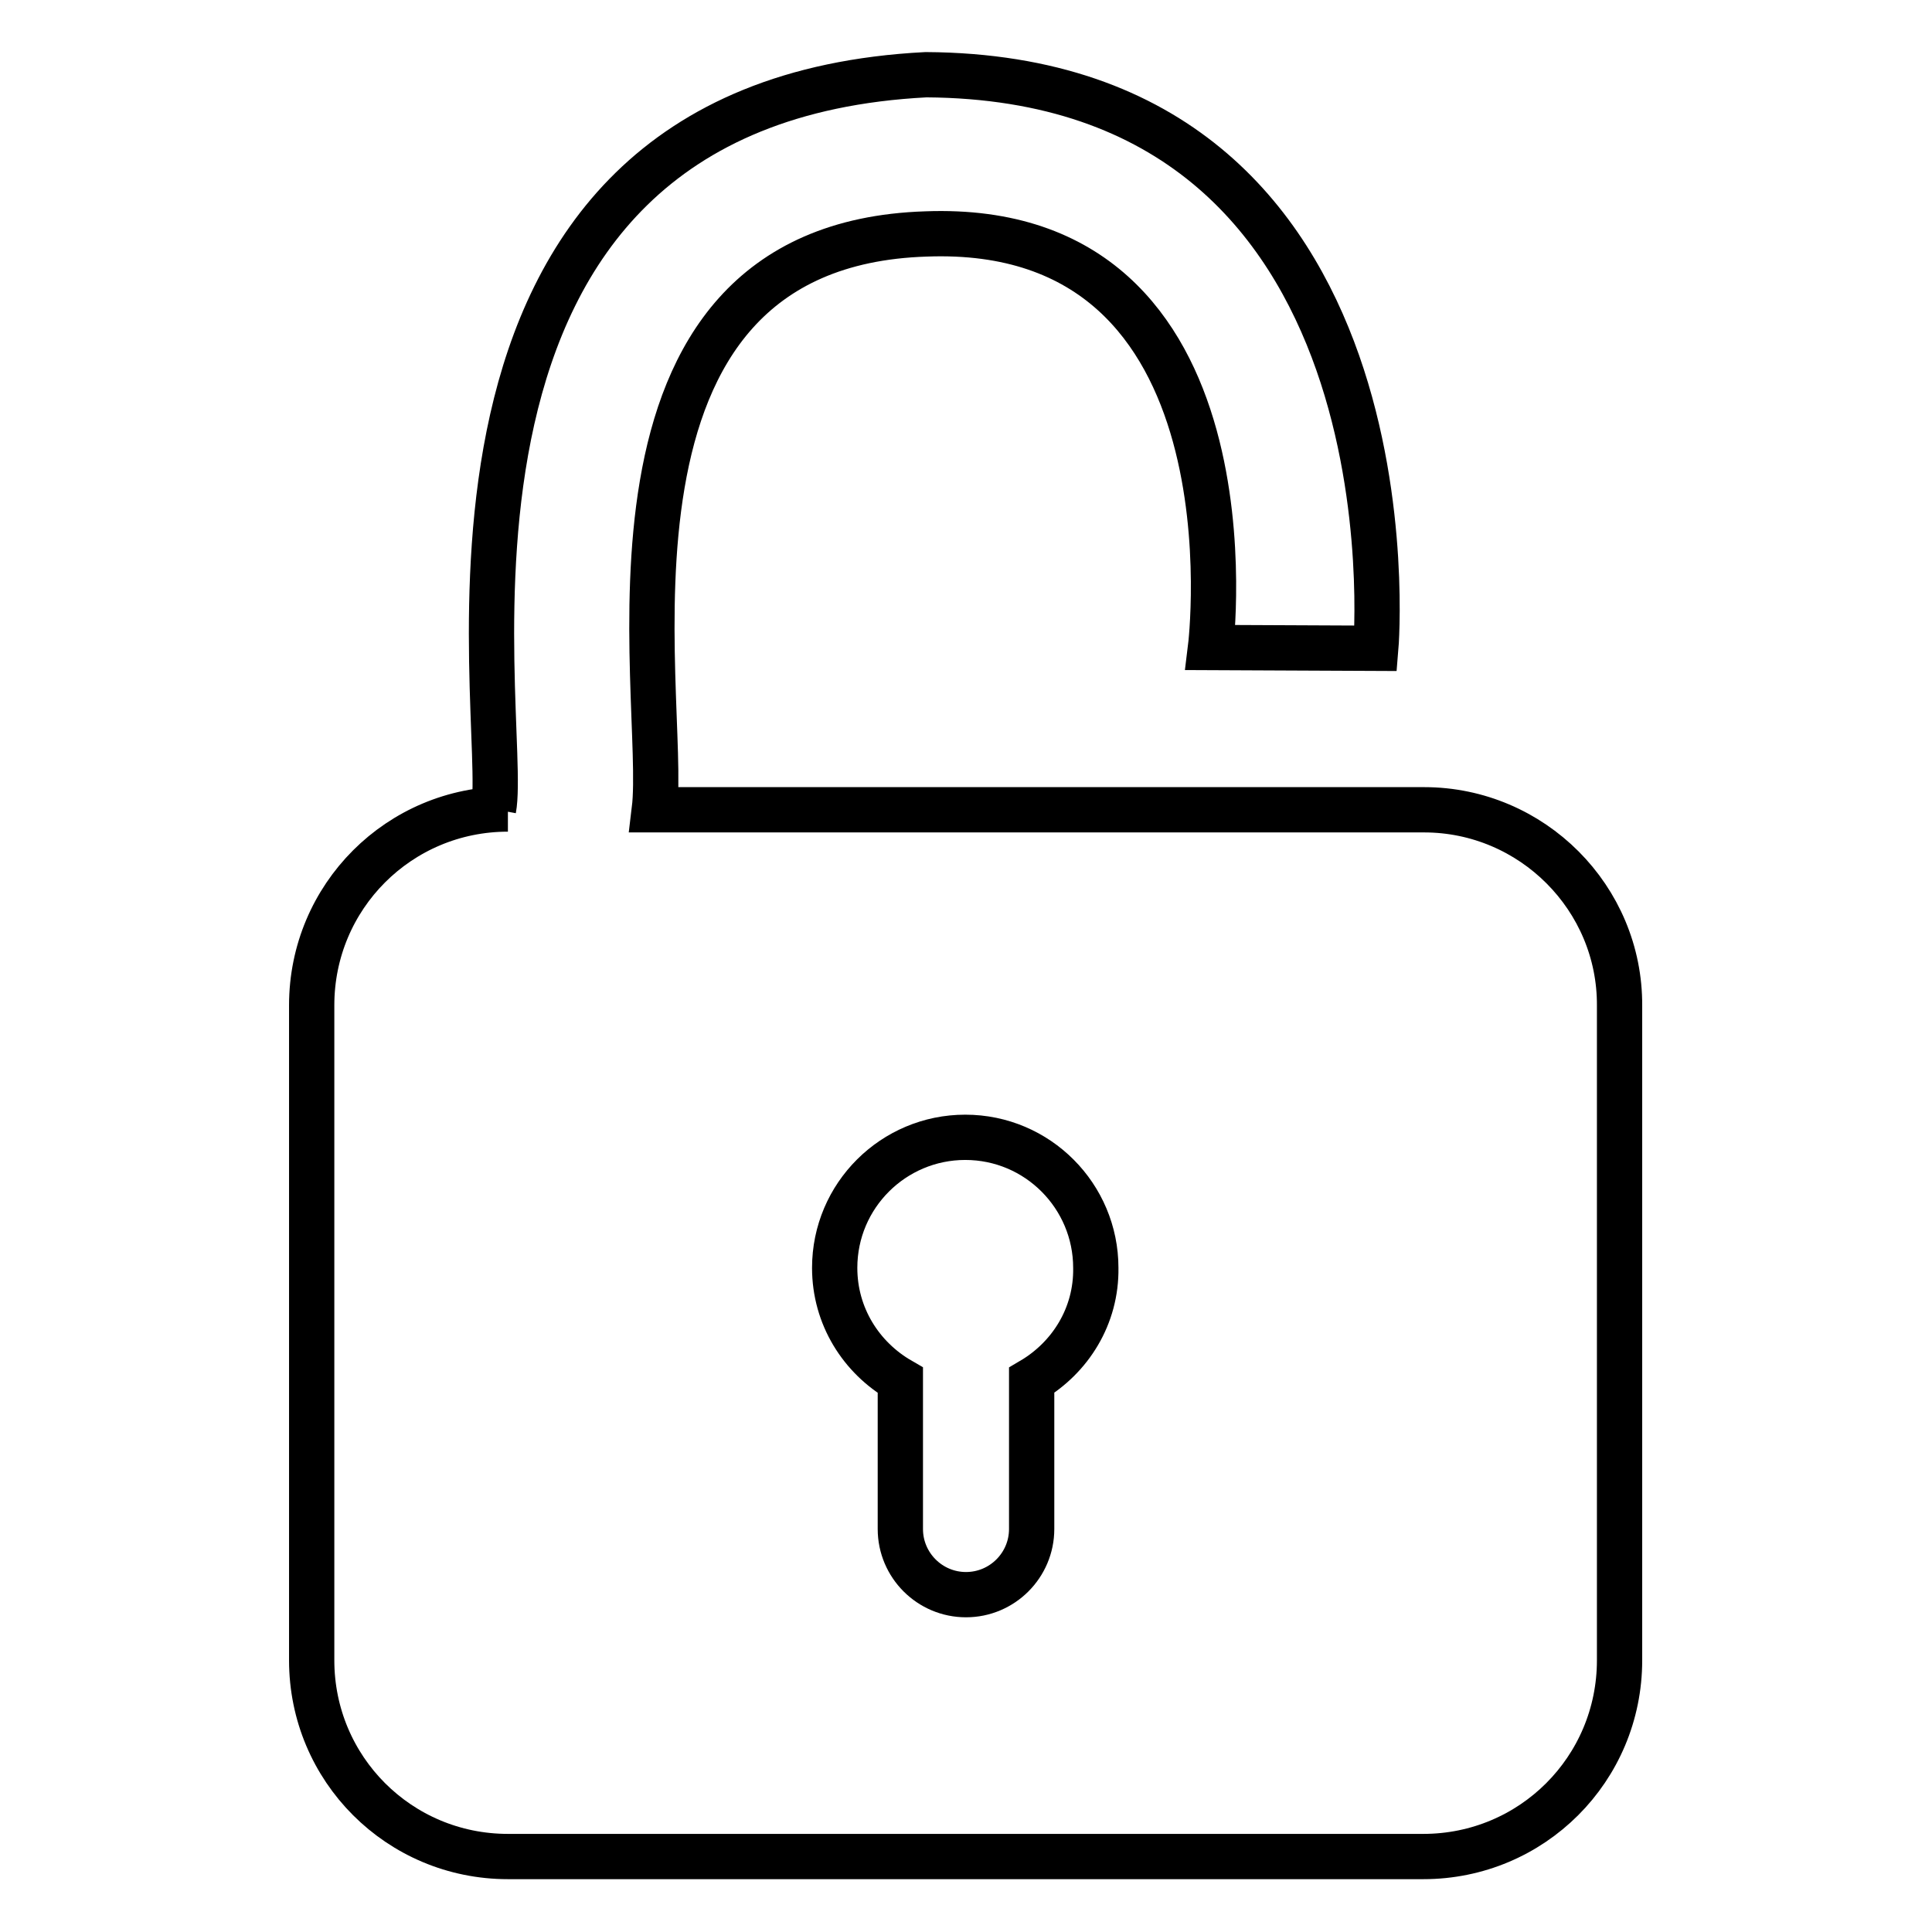
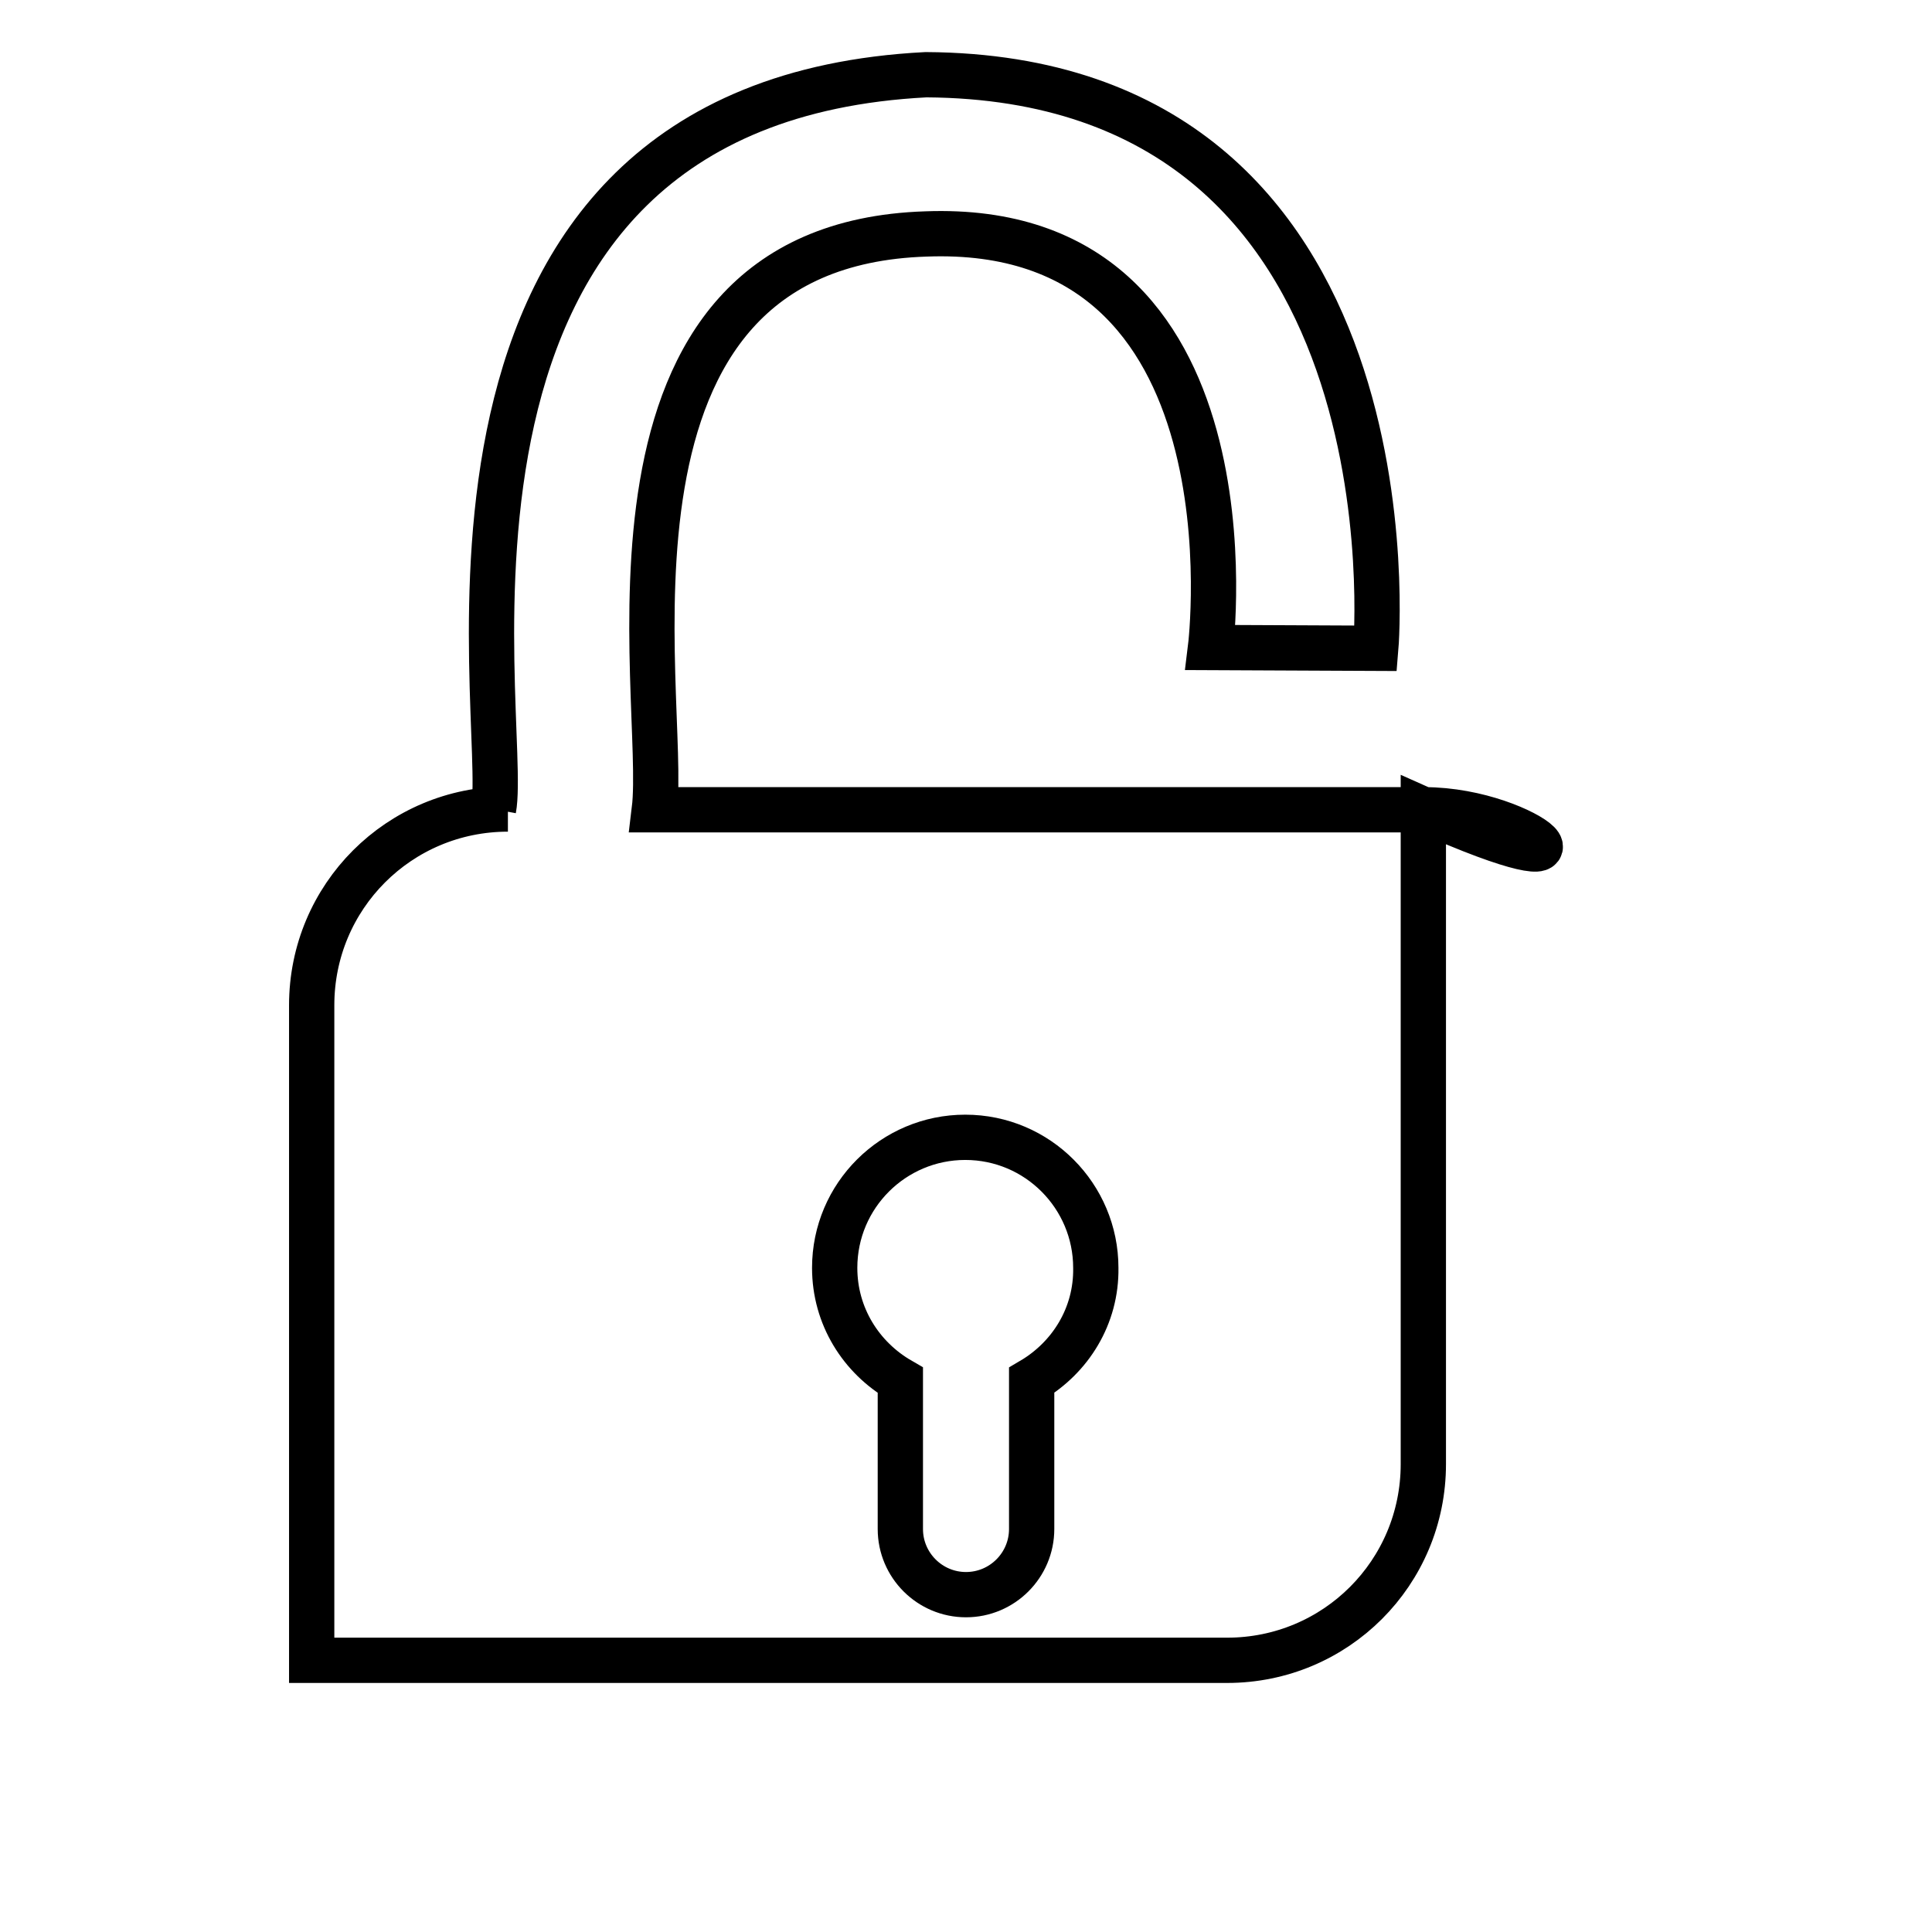
<svg xmlns="http://www.w3.org/2000/svg" version="1.1" x="0px" y="0px" viewBox="0 0 256 256" enable-background="new 0 0 256 256" xml:space="preserve">
  <g>
-     <path stroke-width="6" fill-opacity="0" stroke="#000000" d="M188.7,107.3H86.7c1.8-14.8-11-74.8,36-76.3c44.7-1.7,37.7,54.8,37.7,54.8l21.9,0.1c0,0,6.4-75.6-59.6-76 c-72,3.7-55.1,85.6-57.3,97.3c0.5,0,1.2,0,1.9,0c-14.4,0-26,11.6-26,26V220c0,14.4,11.6,26,26,26h121.3c14.4,0,26-11.6,26-26v-86.7 C214.7,119,203,107.3,188.7,107.3z M136.7,182.9v19.7c0,4.8-3.9,8.7-8.7,8.7c-4.8,0-8.7-3.9-8.7-8.7v-19.7c-5.2-3-8.7-8.5-8.7-14.9 c0-9.6,7.8-17.3,17.3-17.3c9.6,0,17.3,7.8,17.3,17.3C145.3,174.4,141.8,179.9,136.7,182.9z" />
+     <path stroke-width="6" fill-opacity="0" stroke="#000000" d="M188.7,107.3H86.7c1.8-14.8-11-74.8,36-76.3c44.7-1.7,37.7,54.8,37.7,54.8l21.9,0.1c0,0,6.4-75.6-59.6-76 c-72,3.7-55.1,85.6-57.3,97.3c0.5,0,1.2,0,1.9,0c-14.4,0-26,11.6-26,26V220h121.3c14.4,0,26-11.6,26-26v-86.7 C214.7,119,203,107.3,188.7,107.3z M136.7,182.9v19.7c0,4.8-3.9,8.7-8.7,8.7c-4.8,0-8.7-3.9-8.7-8.7v-19.7c-5.2-3-8.7-8.5-8.7-14.9 c0-9.6,7.8-17.3,17.3-17.3c9.6,0,17.3,7.8,17.3,17.3C145.3,174.4,141.8,179.9,136.7,182.9z" />
  </g>
</svg>